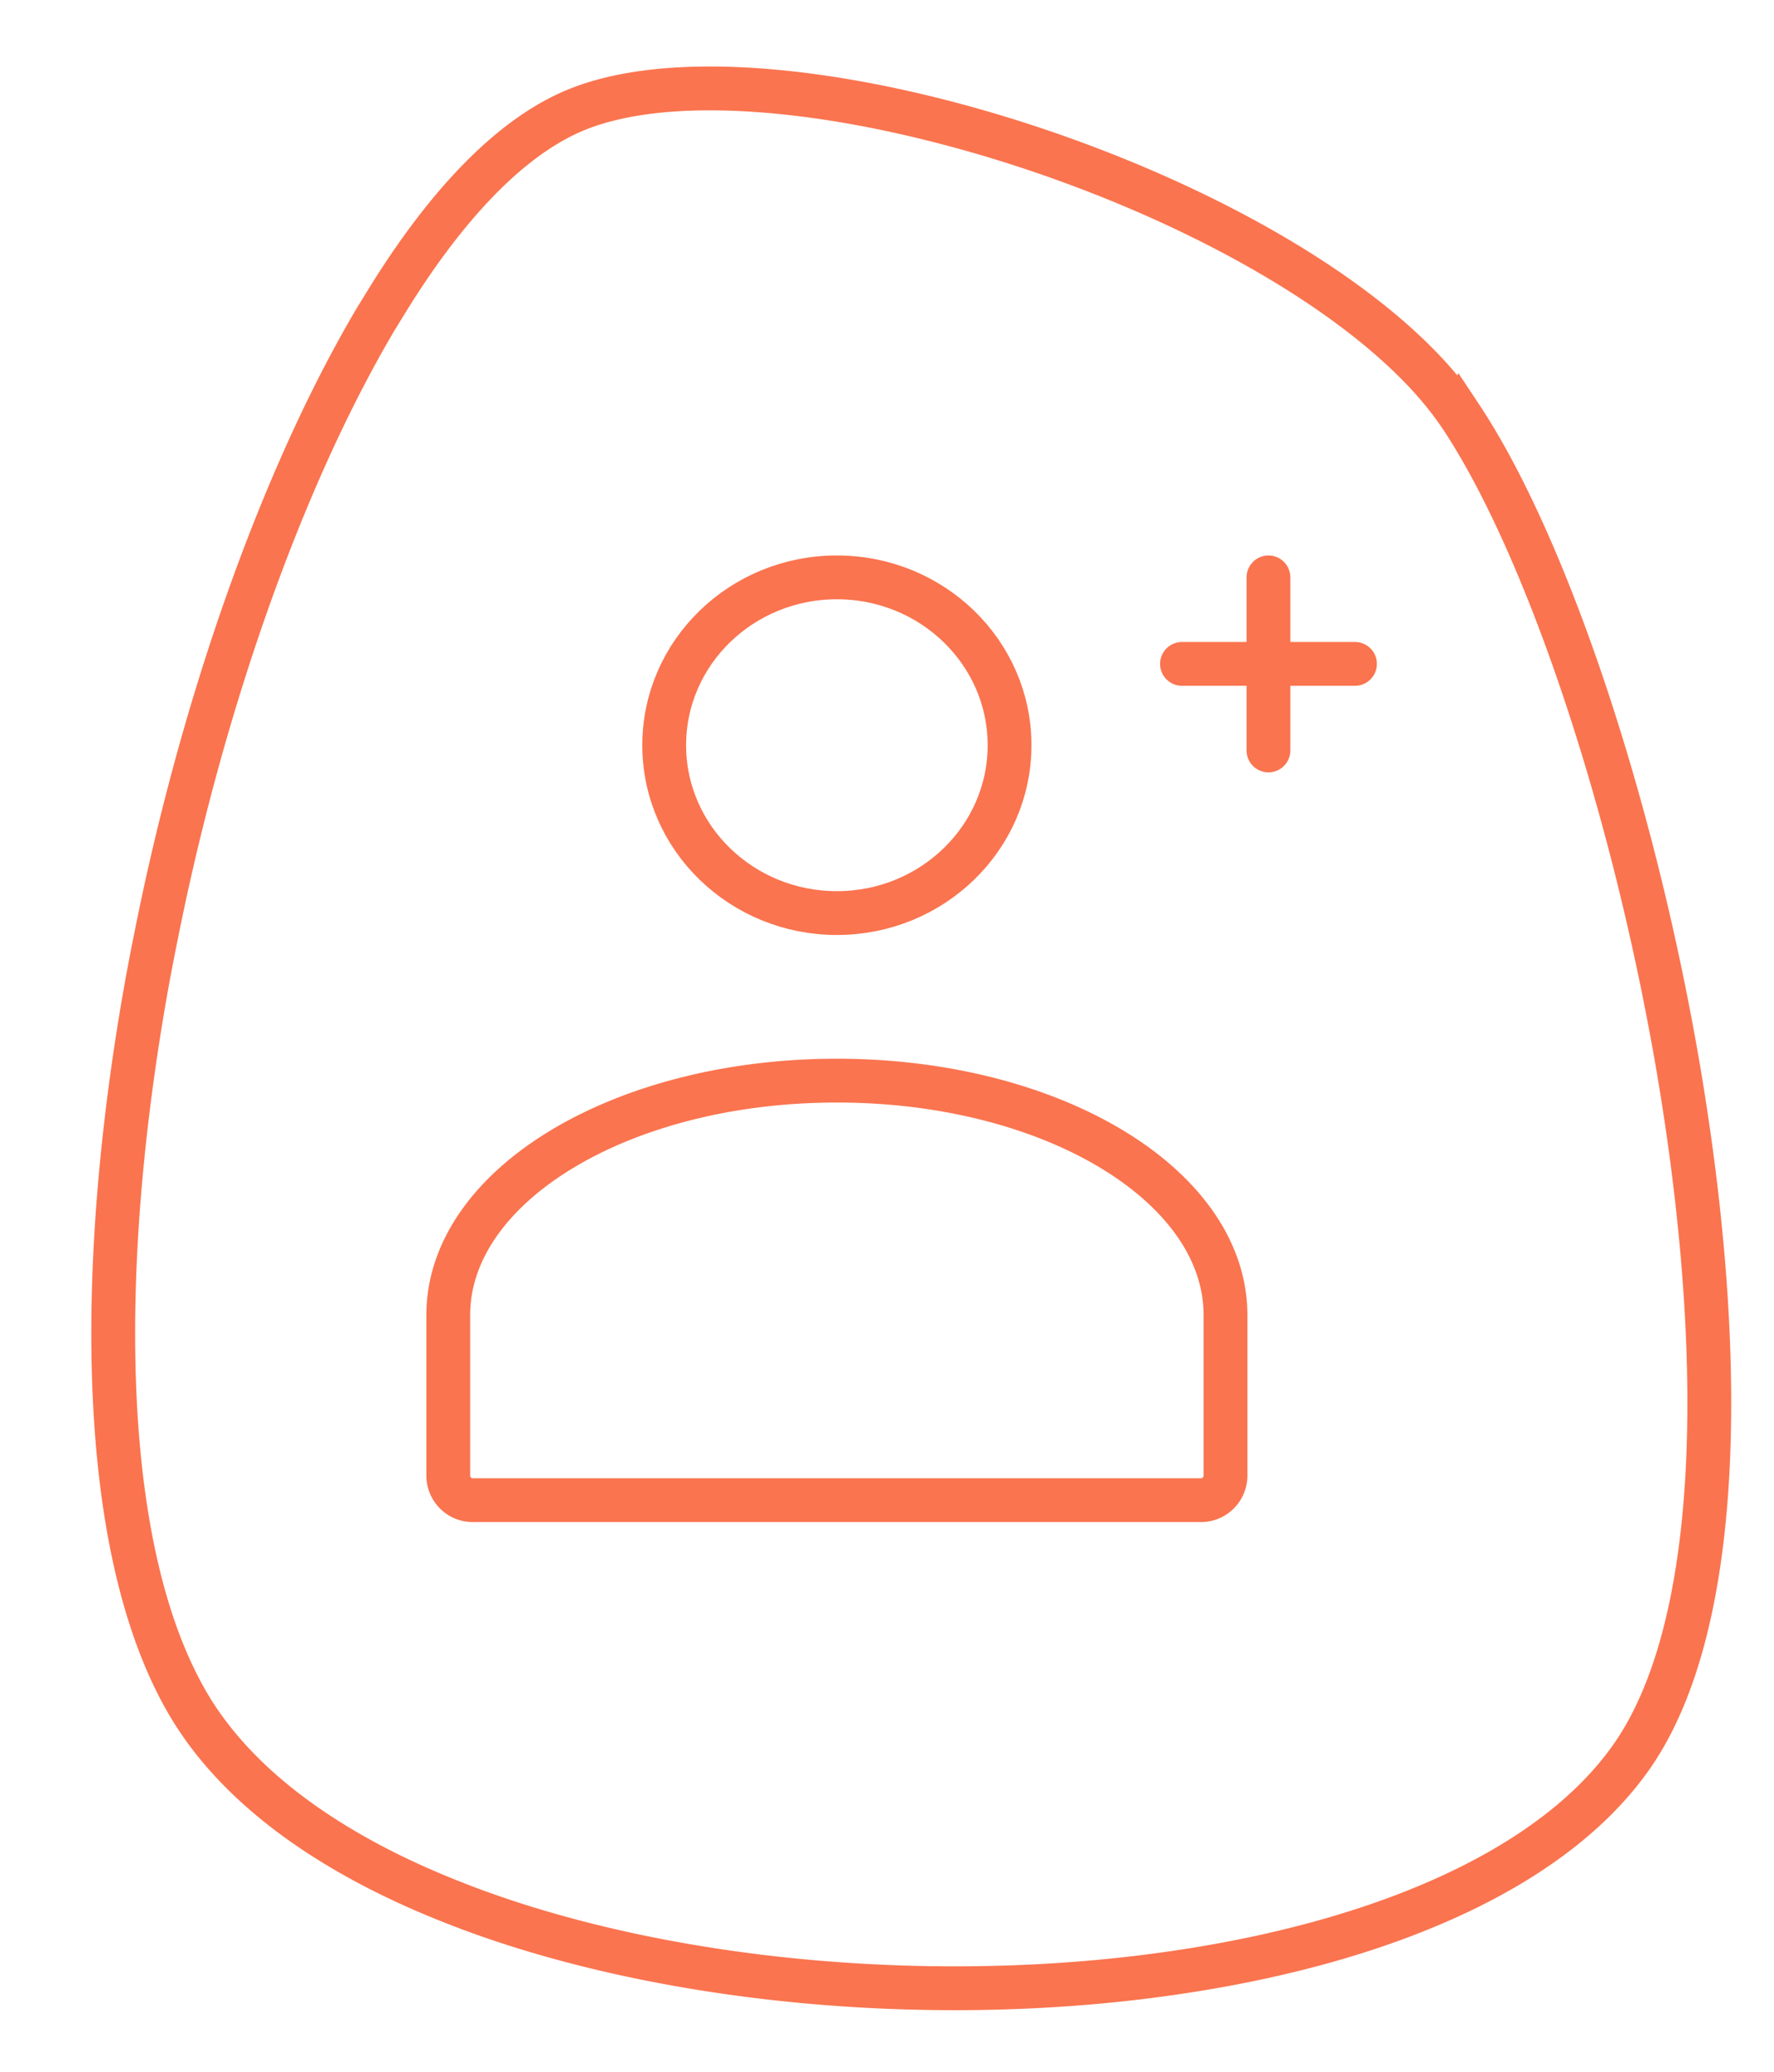
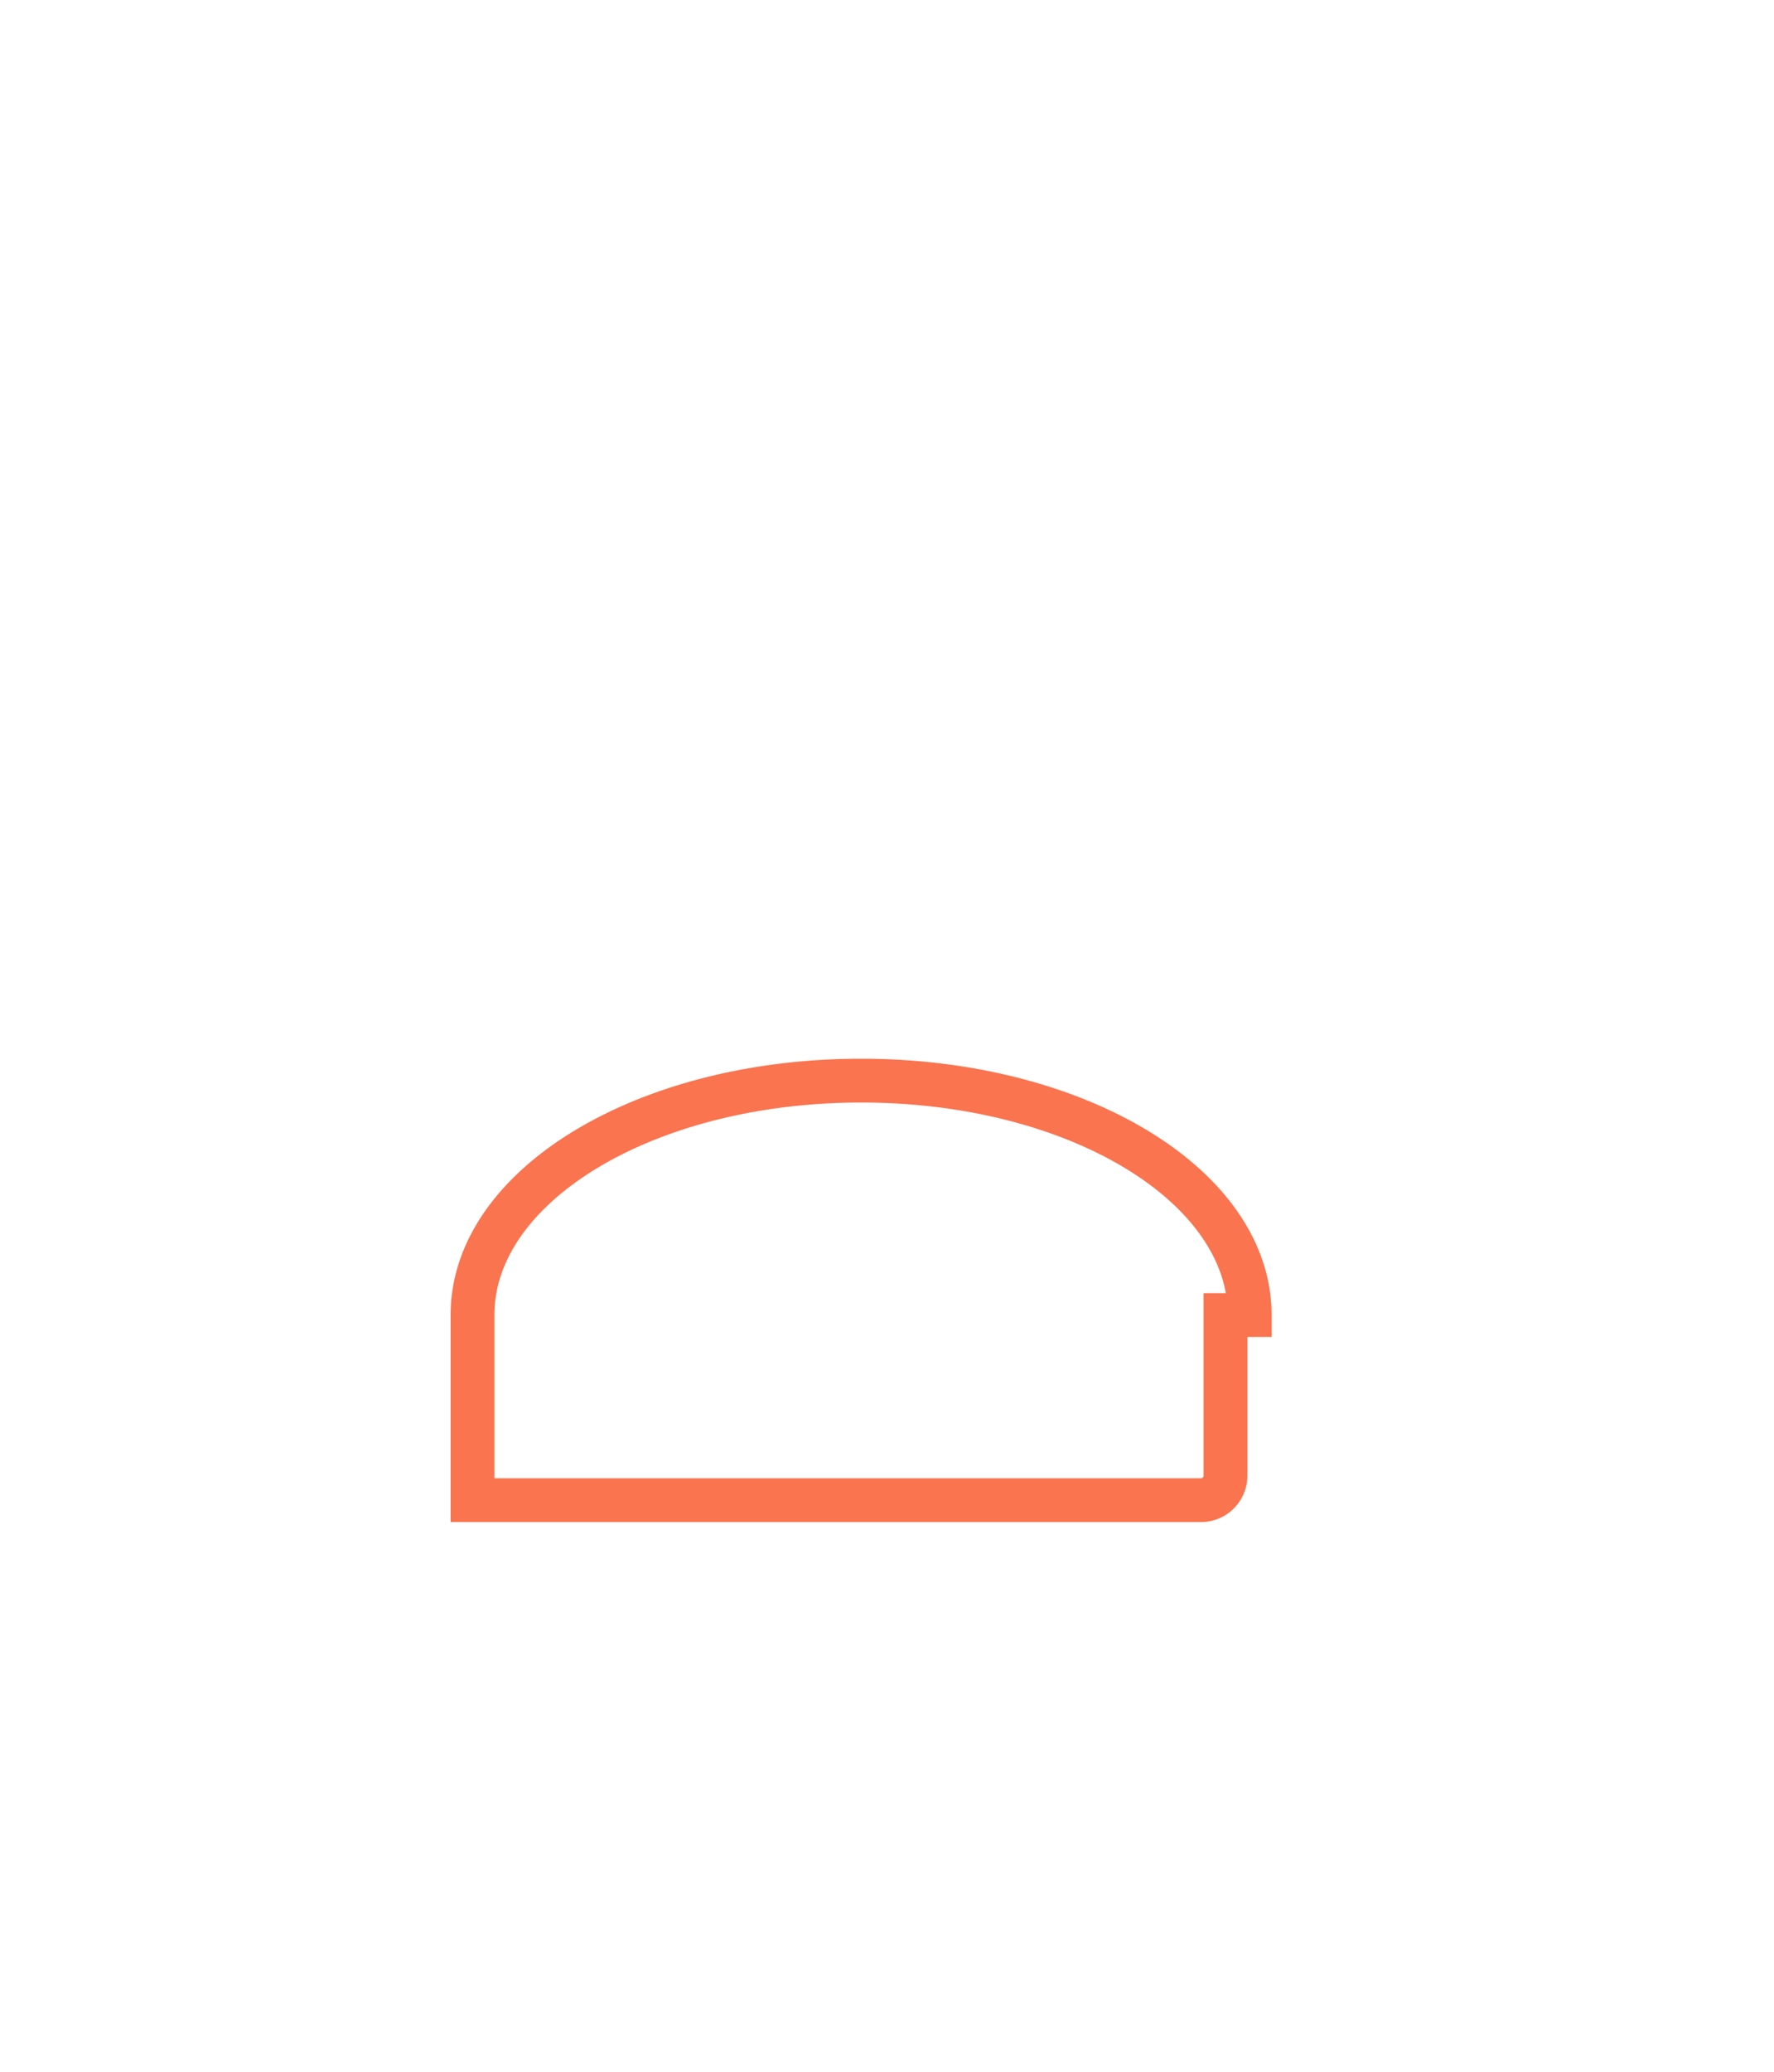
<svg xmlns="http://www.w3.org/2000/svg" width="80.997" height="94.583" viewBox="0 0 80.997 94.583">
-   <path d="M26.026 5.135c-2.859 1.284-5.657 4.267-8.23 8.391-.227.368-.454.734-.678 1.103-4.302 7.3-7.91 17.643-9.992 28.095q-.275 1.35-.513 2.703C4.386 58.204 4.52 70.76 8.553 77.71c2.307 3.976 6.773 7.055 12.374 9.215.463.183.933.353 1.409.52 8.5 2.964 19.276 3.95 28.951 2.895a63.478 63.478 0 0 0 3.137-.42c8.94-1.419 16.587-4.682 20.13-9.825 4.066-5.914 4.199-17.777 2.33-29.756q-.25-1.615-.55-3.223c-2.113-11.413-5.887-22.454-9.626-28.091a16.665 16.665 0 0 0-.515-.72 17.408 17.408 0 0 0-1.385-1.595C56.26 7.964 34.488 1.325 26.026 5.135z" fill="none" stroke="#fa744f" stroke-width="2.001" />
  <g fill="none" stroke="#fa744f" stroke-linecap="round" stroke-width="2">
    <g transform="translate(20.467 26.353)" stroke-miterlimit="10">
-       <path d="M35.486 33.67v7.319a1.119 1.119 0 0 1-1.105 1.13H1.106A1.119 1.119 0 0 1 0 40.989V33.67c0-5.91 7.9-10.7 17.743-10.7s17.743 4.79 17.743 10.7z" />
-       <ellipse cx="7.884" cy="7.661" rx="7.884" ry="7.661" transform="translate(9.859)" />
+       <path d="M35.486 33.67v7.319a1.119 1.119 0 0 1-1.105 1.13H1.106V33.67c0-5.91 7.9-10.7 17.743-10.7s17.743 4.79 17.743 10.7z" />
    </g>
-     <path d="M53.966 30.302h7.9m-3.951 3.951v-7.9" />
  </g>
</svg>